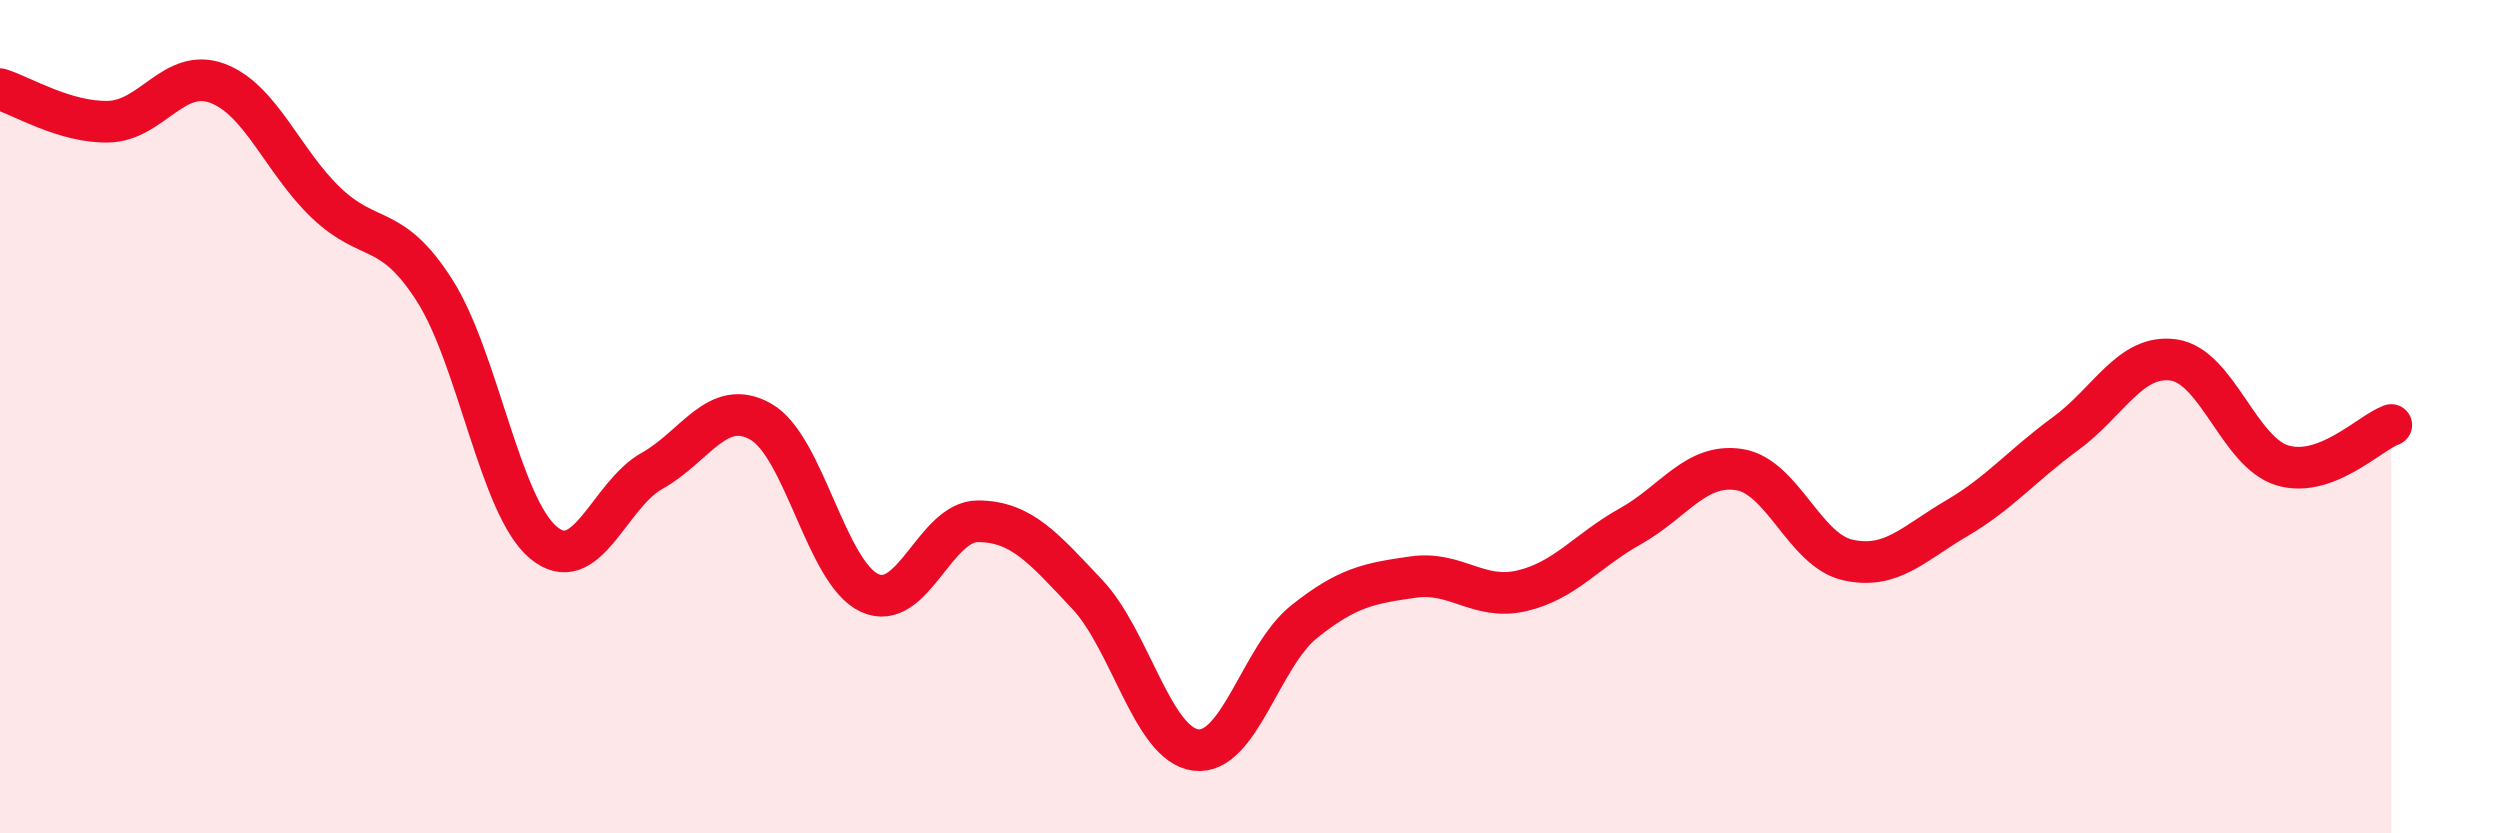
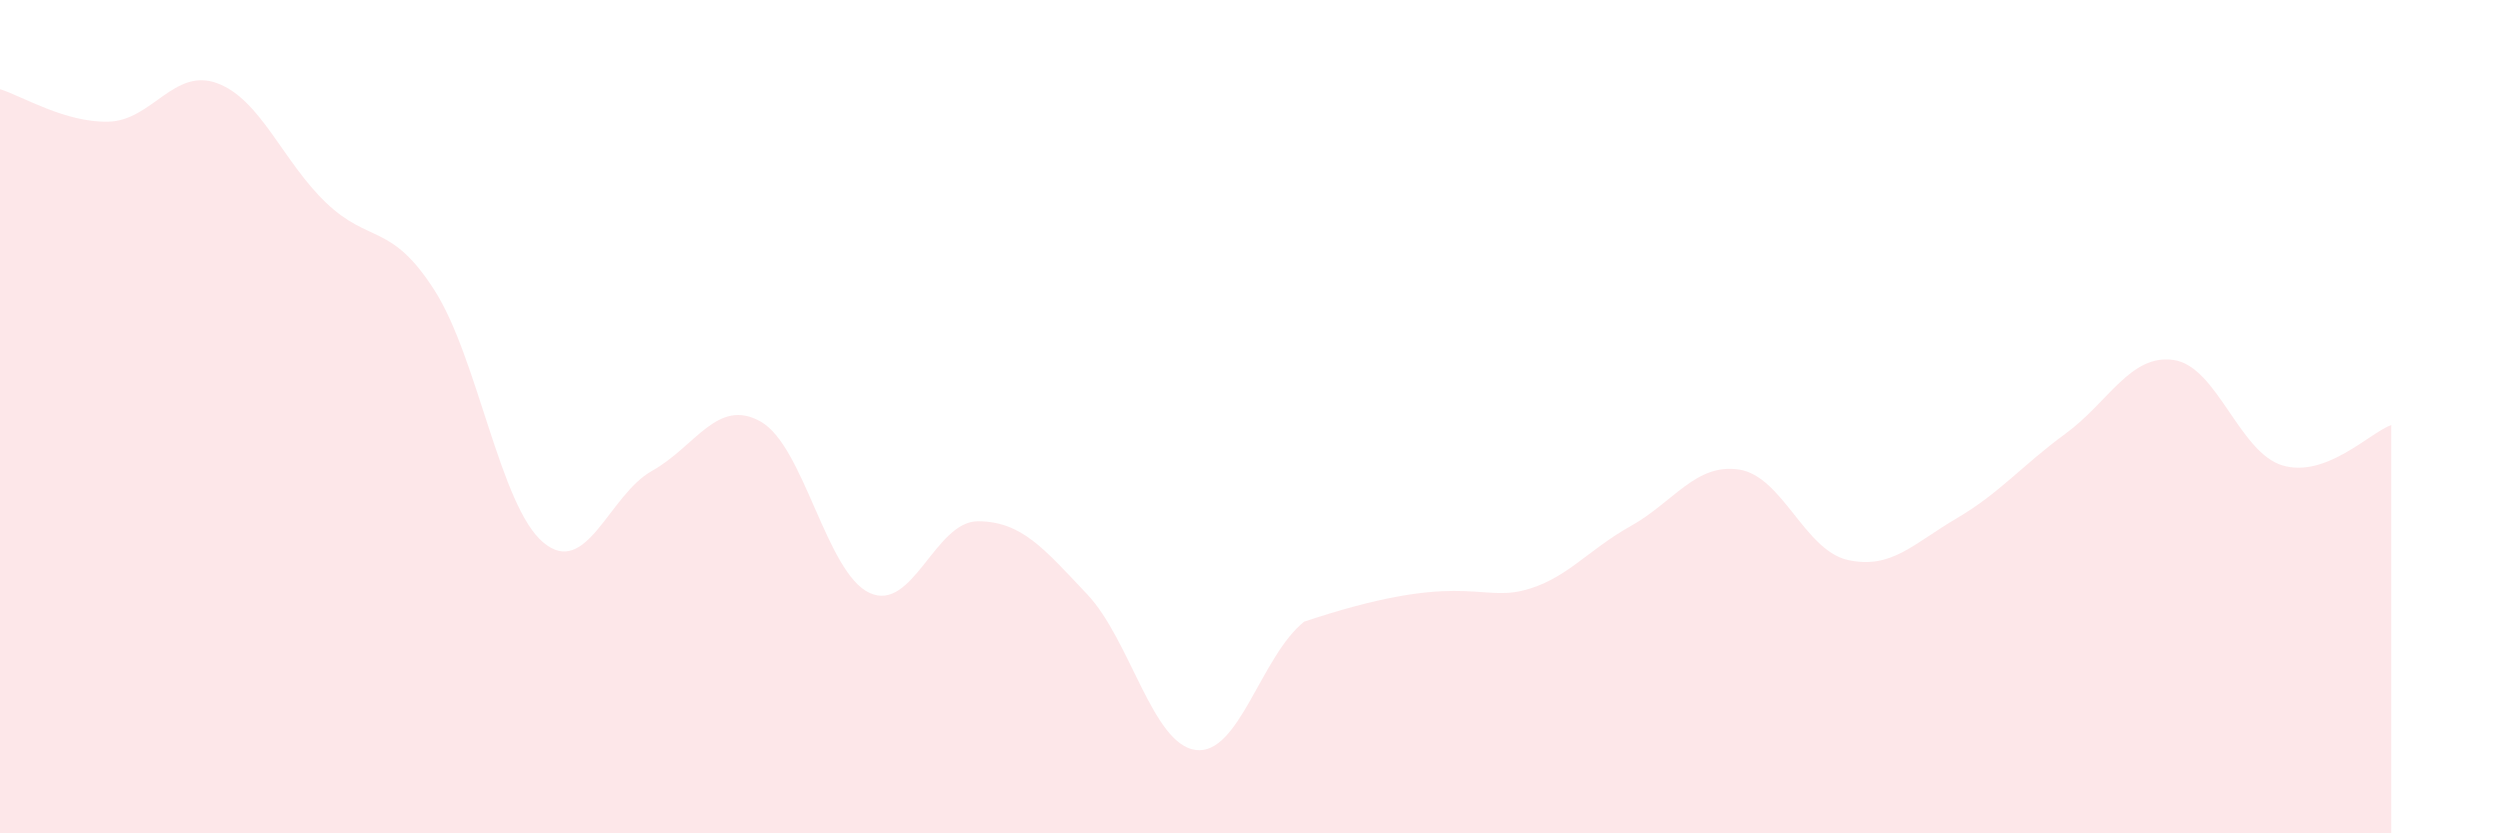
<svg xmlns="http://www.w3.org/2000/svg" width="60" height="20" viewBox="0 0 60 20">
-   <path d="M 0,2.14 C 0.52,2.3 1.57,2.95 2.61,2.92 C 3.65,2.89 4.18,1.61 5.22,2 C 6.26,2.39 6.79,3.88 7.83,4.87 C 8.87,5.86 9.39,5.34 10.43,6.97 C 11.47,8.6 12,12.15 13.04,13.02 C 14.08,13.89 14.61,11.88 15.65,11.3 C 16.69,10.72 17.22,9.53 18.26,10.12 C 19.3,10.71 19.83,13.75 20.87,14.23 C 21.91,14.71 22.44,12.5 23.48,12.51 C 24.52,12.52 25.05,13.16 26.09,14.26 C 27.13,15.36 27.66,17.87 28.7,18 C 29.74,18.13 30.26,15.75 31.3,14.92 C 32.34,14.09 32.87,14 33.91,13.85 C 34.95,13.7 35.48,14.42 36.52,14.18 C 37.56,13.94 38.09,13.21 39.13,12.63 C 40.17,12.05 40.7,11.11 41.74,11.27 C 42.78,11.43 43.31,13.21 44.35,13.44 C 45.39,13.67 45.92,13.05 46.96,12.44 C 48,11.83 48.53,11.17 49.57,10.41 C 50.61,9.65 51.13,8.49 52.17,8.64 C 53.21,8.79 53.74,10.86 54.78,11.17 C 55.82,11.48 56.87,10.39 57.39,10.2L57.39 20L0 20Z" fill="#EB0A25" opacity="0.1" stroke-linecap="round" stroke-linejoin="round" />
-   <path d="M 0,2.14 C 0.52,2.3 1.57,2.95 2.61,2.92 C 3.65,2.89 4.18,1.61 5.22,2 C 6.26,2.39 6.79,3.88 7.83,4.87 C 8.87,5.86 9.39,5.34 10.43,6.97 C 11.47,8.6 12,12.15 13.04,13.02 C 14.08,13.89 14.61,11.88 15.65,11.3 C 16.69,10.72 17.22,9.53 18.26,10.12 C 19.3,10.71 19.83,13.75 20.87,14.23 C 21.91,14.71 22.44,12.5 23.48,12.51 C 24.52,12.52 25.05,13.16 26.09,14.26 C 27.13,15.36 27.66,17.87 28.7,18 C 29.74,18.13 30.26,15.75 31.3,14.92 C 32.34,14.09 32.87,14 33.91,13.85 C 34.95,13.7 35.48,14.42 36.52,14.18 C 37.56,13.94 38.09,13.21 39.13,12.63 C 40.17,12.05 40.7,11.11 41.74,11.27 C 42.78,11.43 43.31,13.21 44.35,13.44 C 45.39,13.67 45.92,13.05 46.96,12.44 C 48,11.83 48.53,11.17 49.57,10.41 C 50.61,9.65 51.13,8.49 52.17,8.64 C 53.21,8.79 53.74,10.86 54.78,11.17 C 55.82,11.48 56.87,10.39 57.39,10.2" stroke="#EB0A25" stroke-width="1" fill="none" stroke-linecap="round" stroke-linejoin="round" />
+   <path d="M 0,2.14 C 0.52,2.3 1.57,2.95 2.61,2.92 C 3.65,2.89 4.18,1.61 5.22,2 C 6.26,2.39 6.79,3.88 7.83,4.87 C 8.87,5.86 9.39,5.34 10.43,6.97 C 11.47,8.6 12,12.15 13.04,13.02 C 14.08,13.89 14.61,11.88 15.65,11.3 C 16.69,10.72 17.22,9.53 18.26,10.12 C 19.3,10.71 19.83,13.75 20.87,14.23 C 21.91,14.71 22.44,12.5 23.48,12.51 C 24.52,12.52 25.05,13.16 26.09,14.26 C 27.13,15.36 27.66,17.87 28.7,18 C 29.74,18.13 30.26,15.75 31.3,14.92 C 34.95,13.7 35.48,14.42 36.52,14.18 C 37.56,13.94 38.09,13.21 39.13,12.63 C 40.17,12.05 40.7,11.11 41.74,11.27 C 42.78,11.43 43.31,13.21 44.35,13.44 C 45.39,13.67 45.92,13.05 46.96,12.44 C 48,11.83 48.53,11.17 49.57,10.41 C 50.61,9.65 51.13,8.49 52.17,8.64 C 53.21,8.79 53.74,10.86 54.78,11.17 C 55.82,11.48 56.87,10.39 57.39,10.2L57.39 20L0 20Z" fill="#EB0A25" opacity="0.1" stroke-linecap="round" stroke-linejoin="round" />
</svg>